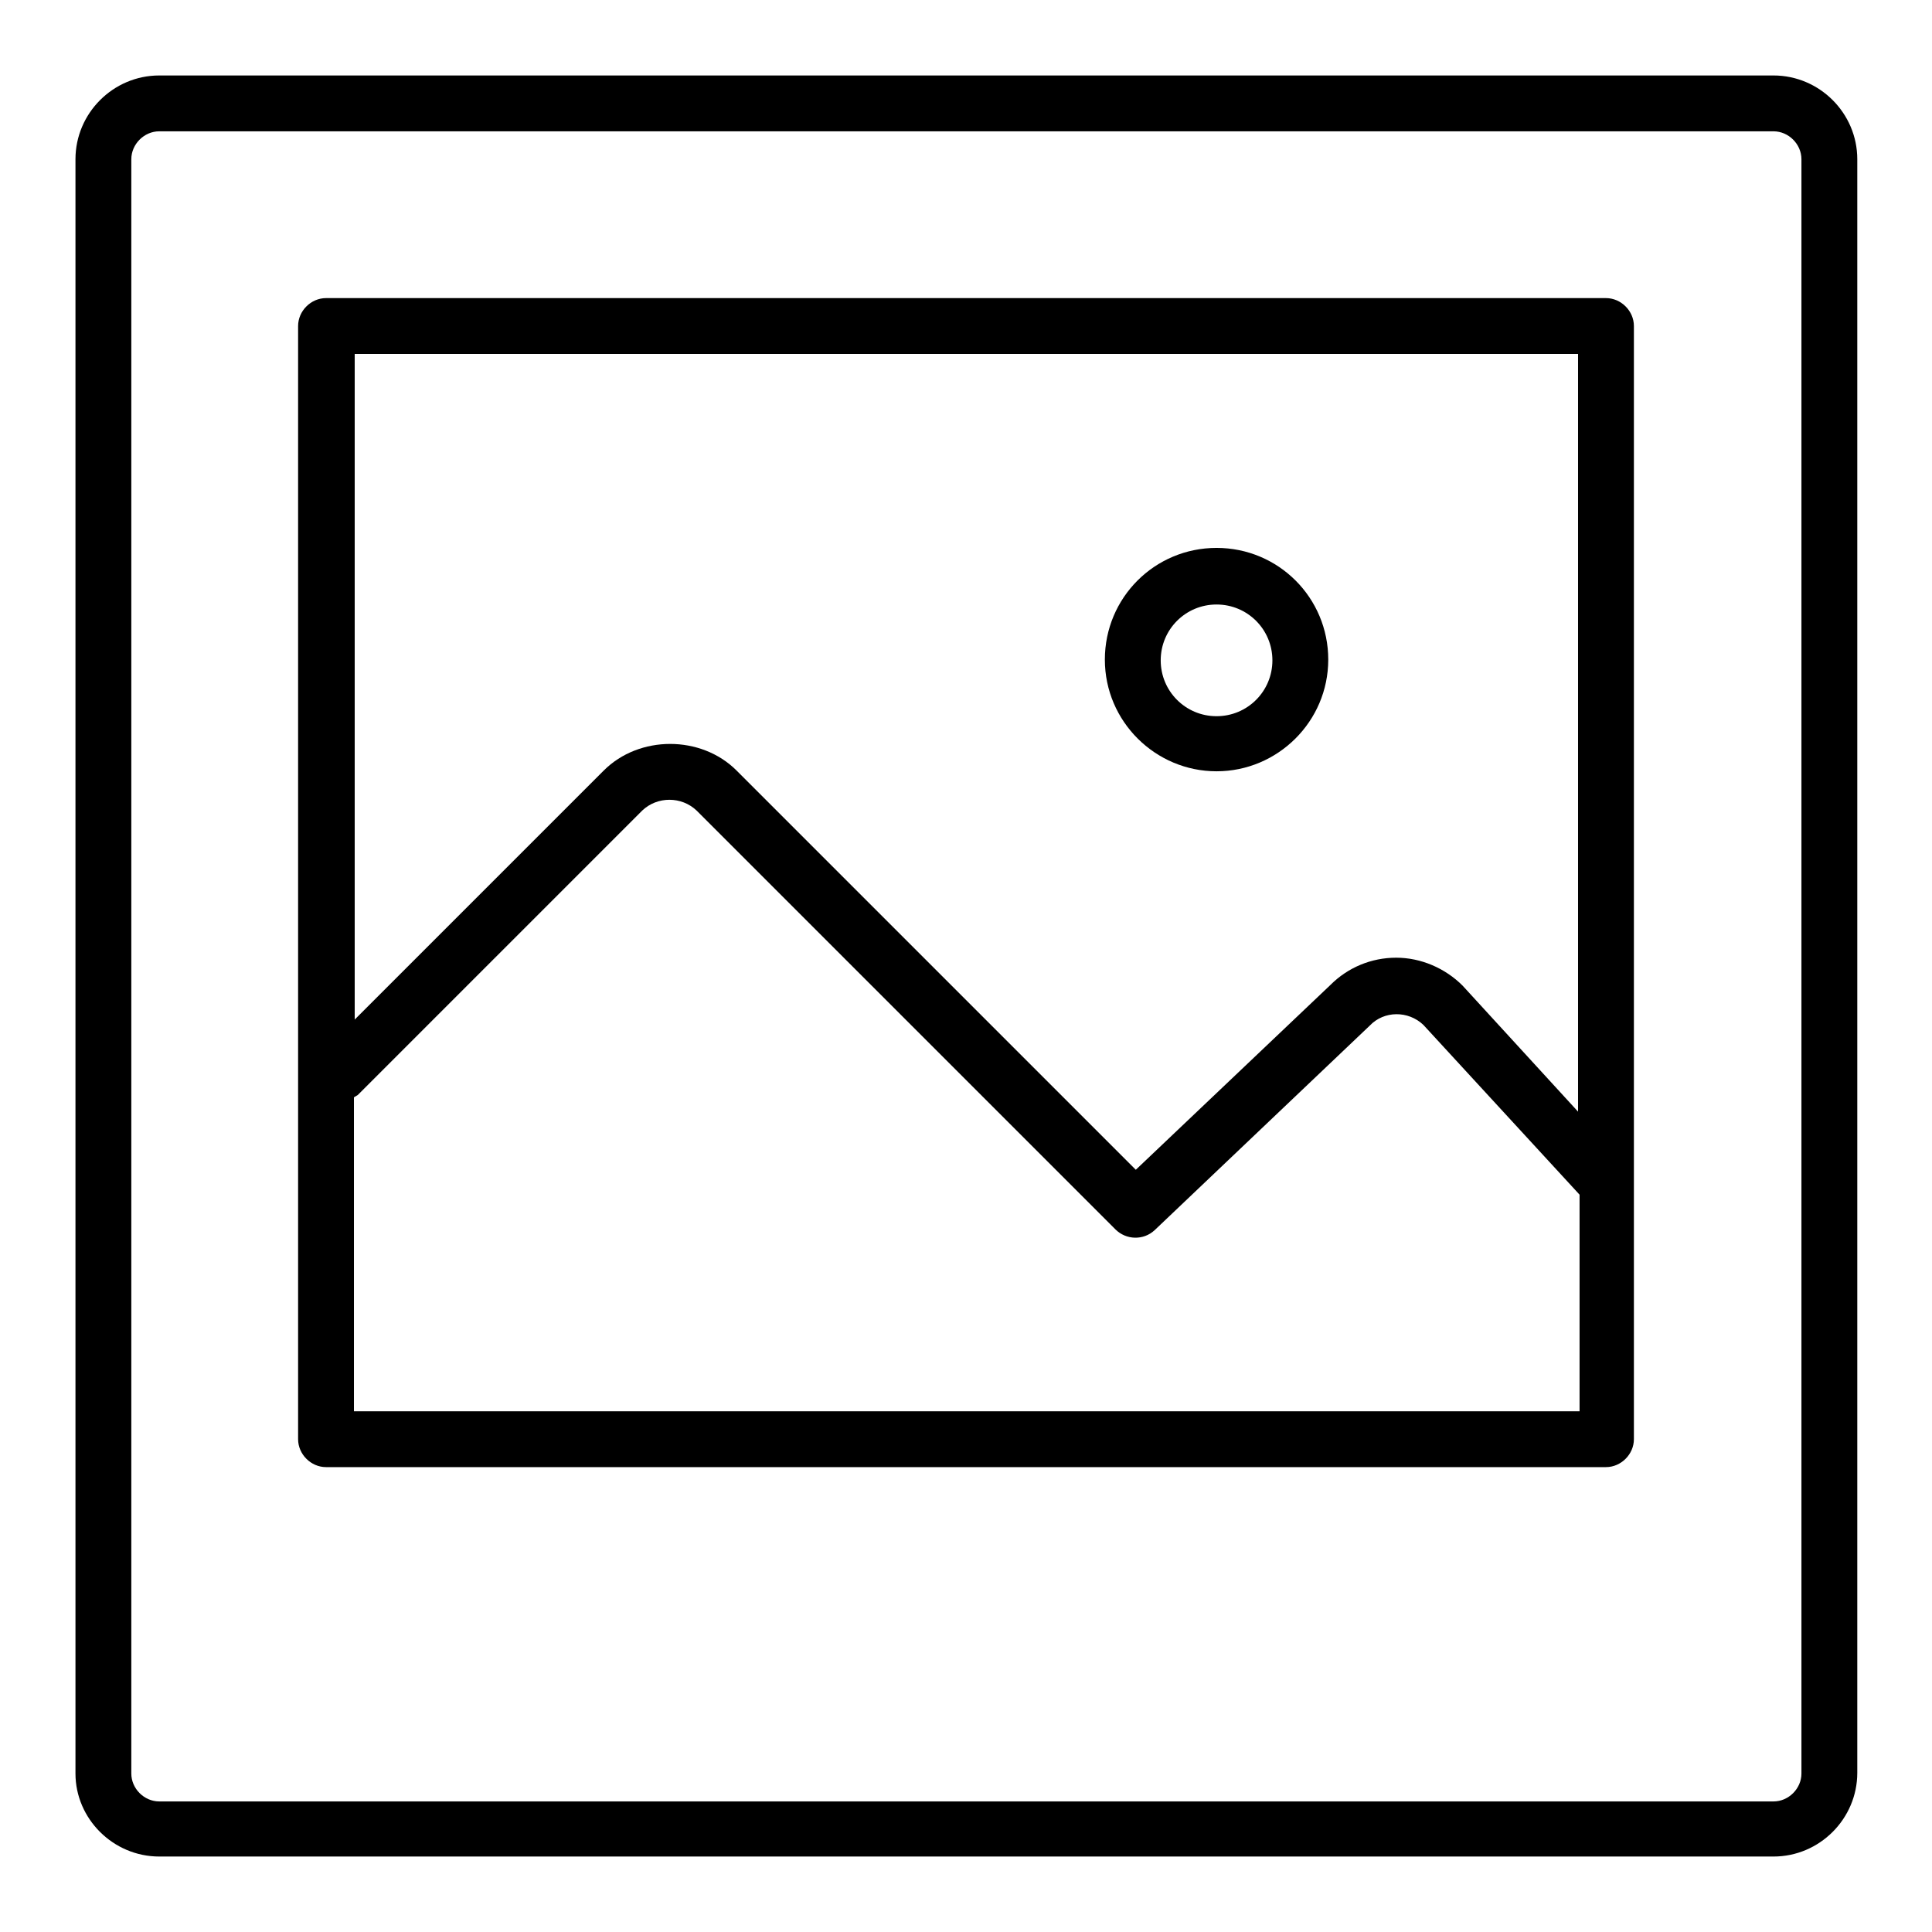
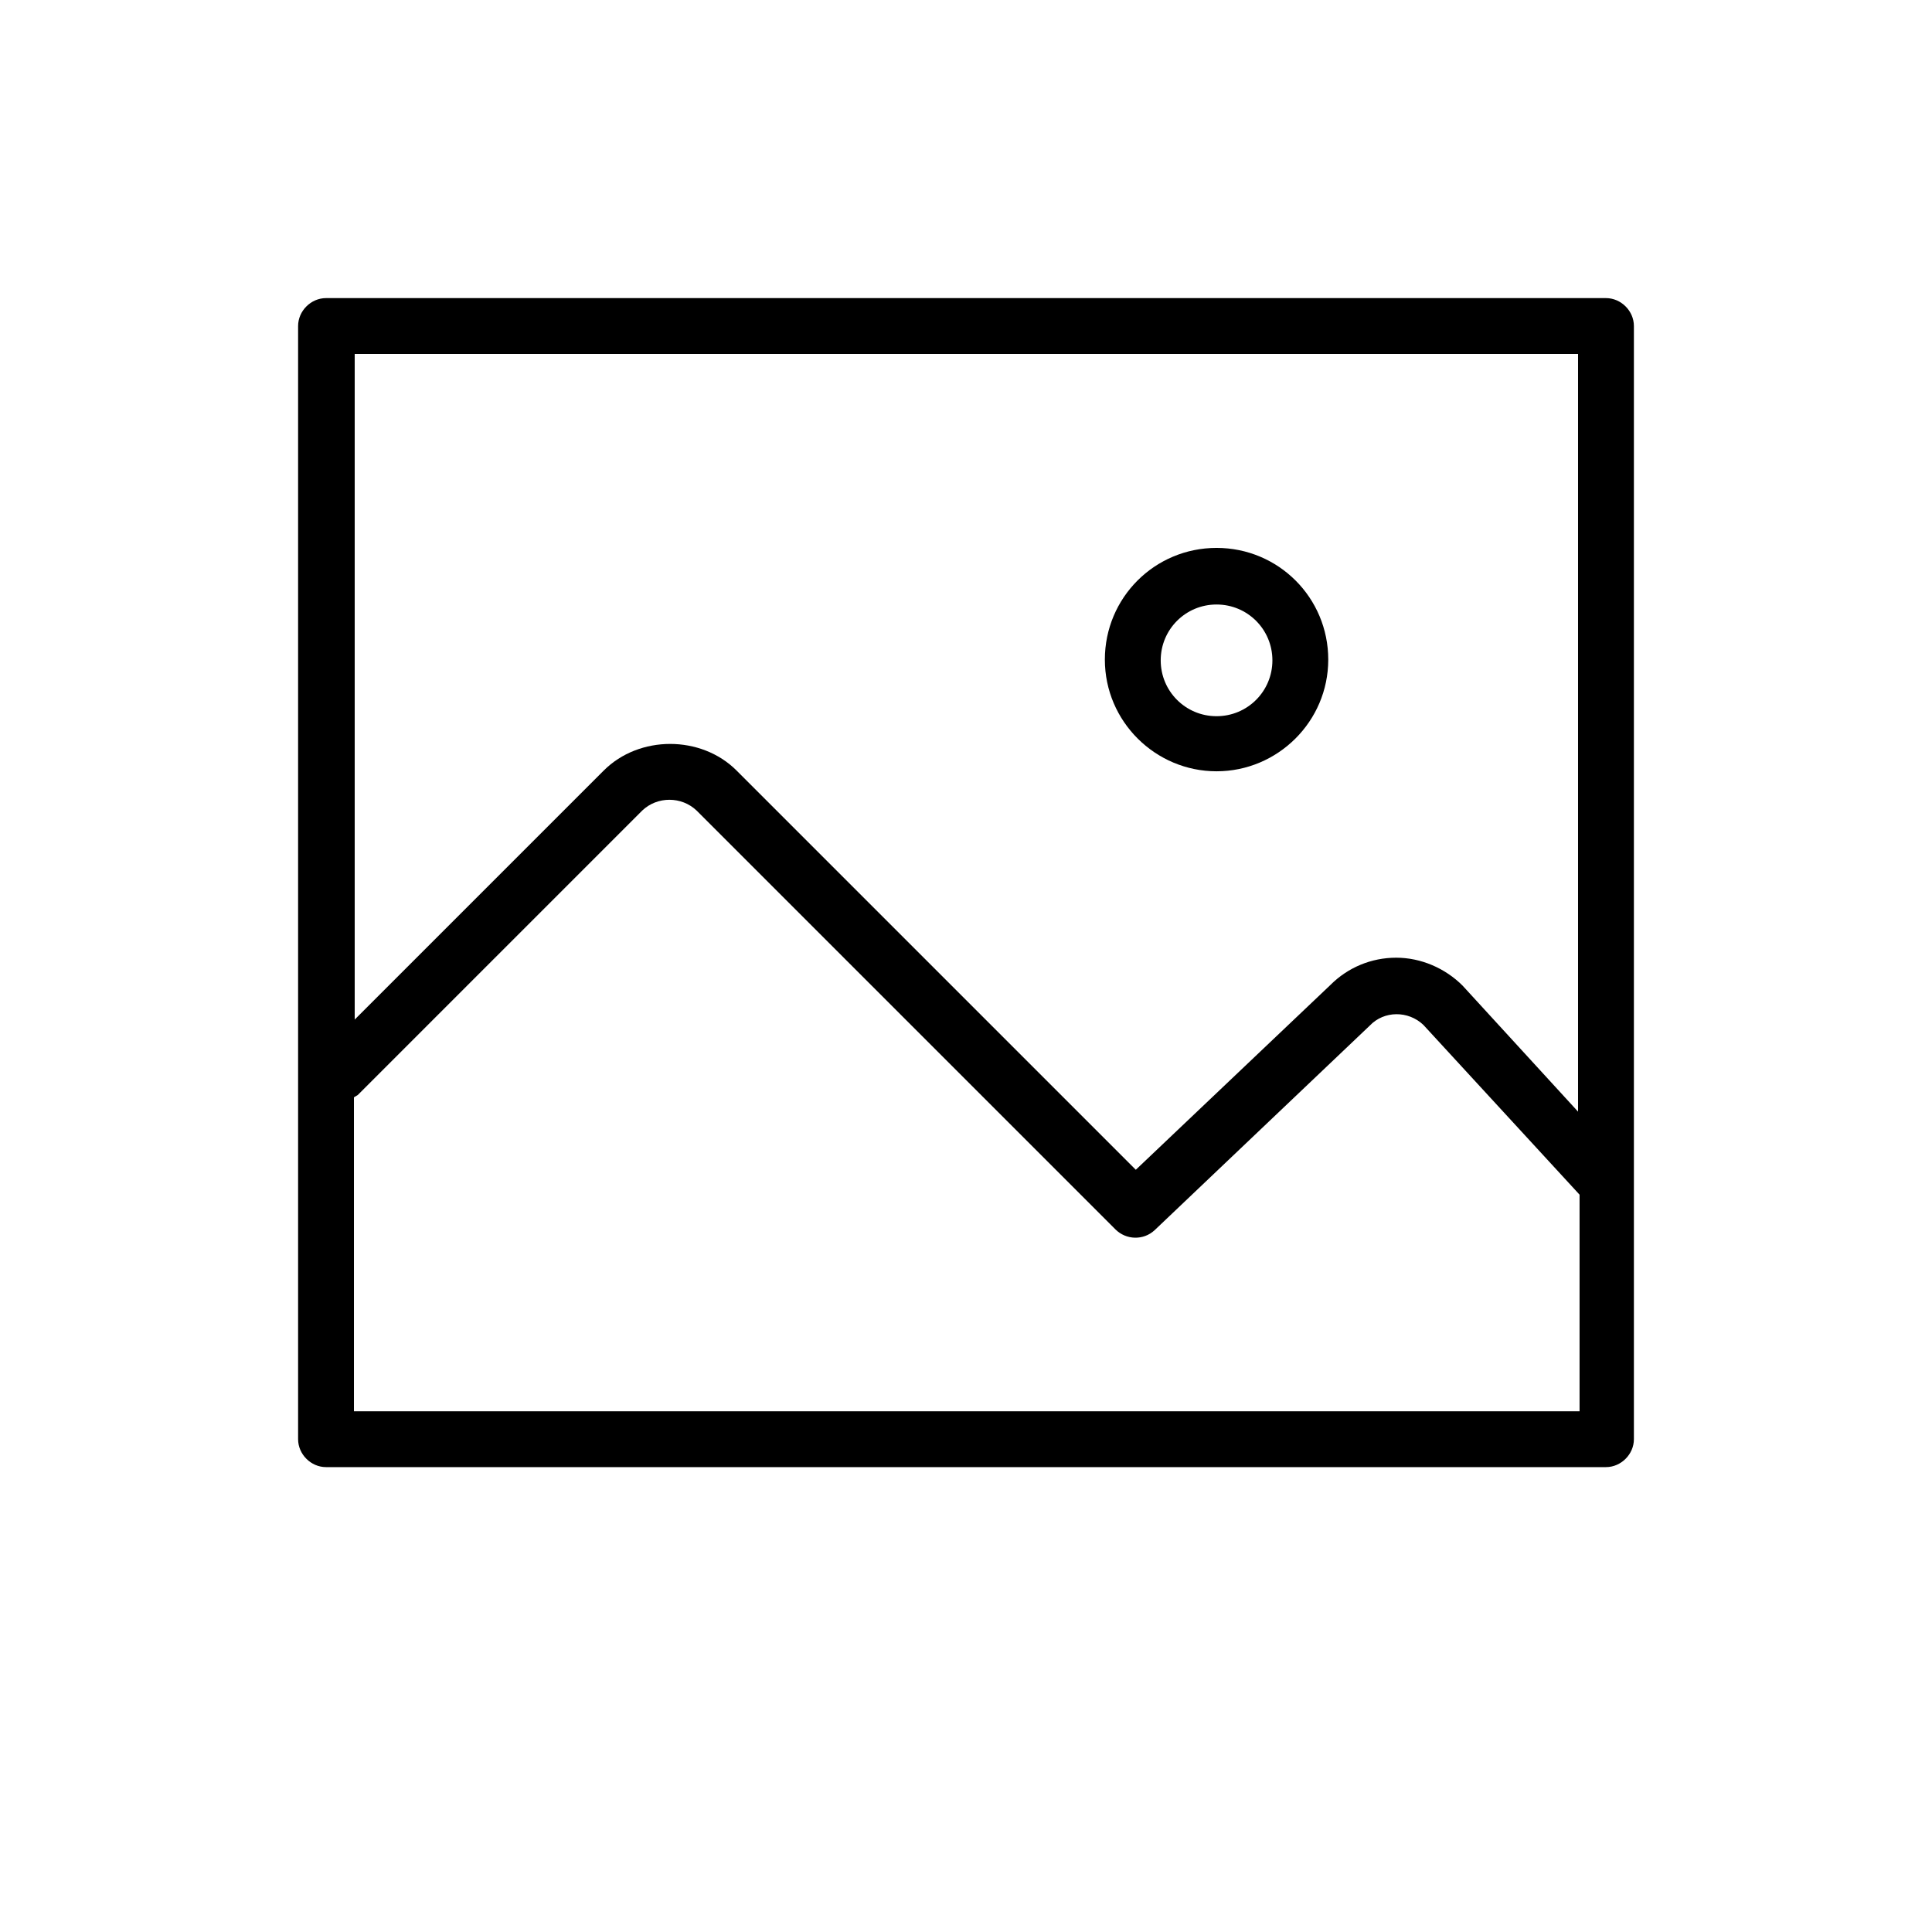
<svg xmlns="http://www.w3.org/2000/svg" version="1.1" x="0px" y="0px" viewBox="0 0 256 256" enable-background="new 0 0 256 256" xml:space="preserve">
  <g>
-     <path fill="#000000" d="M21.1,246h213.9c6.1,0,11.1-5,11.1-11.1V21.1c0-6.1-5-11.1-11.1-11.1H21.1C15,10,10,15,10,21.1v213.9 C10,241,15,246,21.1,246z M17.4,21.1c0-2,1.7-3.7,3.7-3.7h213.9c2,0,3.7,1.7,3.7,3.7v213.9c0,2-1.7,3.7-3.7,3.7H21.1 c-2,0-3.7-1.7-3.7-3.7V21.1z" />
    <path fill="#000000" d="M161.2,102.2c8.1,0,14.8-6.6,14.8-14.8s-6.6-14.8-14.8-14.8s-14.8,6.6-14.8,14.8S153.1,102.2,161.2,102.2z  M161.2,80.1c4.1,0,7.4,3.3,7.4,7.4s-3.3,7.4-7.4,7.4c-4.1,0-7.4-3.3-7.4-7.4c0,0,0,0,0,0C153.8,83.4,157.1,80.1,161.2,80.1z" />
    <path fill="#000000" d="M43.2,194.4h169.6c2,0,3.7-1.7,3.7-3.7V43.2c0-2-1.7-3.7-3.7-3.7H43.2c-2,0-3.7,1.7-3.7,3.7v147.5 C39.5,192.7,41.2,194.4,43.2,194.4z M46.9,187v-41.6c0.2-0.1,0.3-0.2,0.5-0.3l37.7-37.7c2-1.9,5.2-1.9,7.2,0l55.5,55.5 c1.4,1.4,3.7,1.5,5.2,0.1l28.5-27.1c1.9-2,5.1-2,7.1-0.1l20.7,22.5l0,0V187H46.9z M209.1,46.9v100.4l-15.3-16.7 c-2.3-2.3-5.5-3.7-8.8-3.7h0c-3.3,0-6.4,1.3-8.7,3.6l-25.8,24.5l-52.9-52.9c-4.7-4.7-12.9-4.7-17.6,0l-33,33V46.9H209.1z" />
  </g>
</svg>